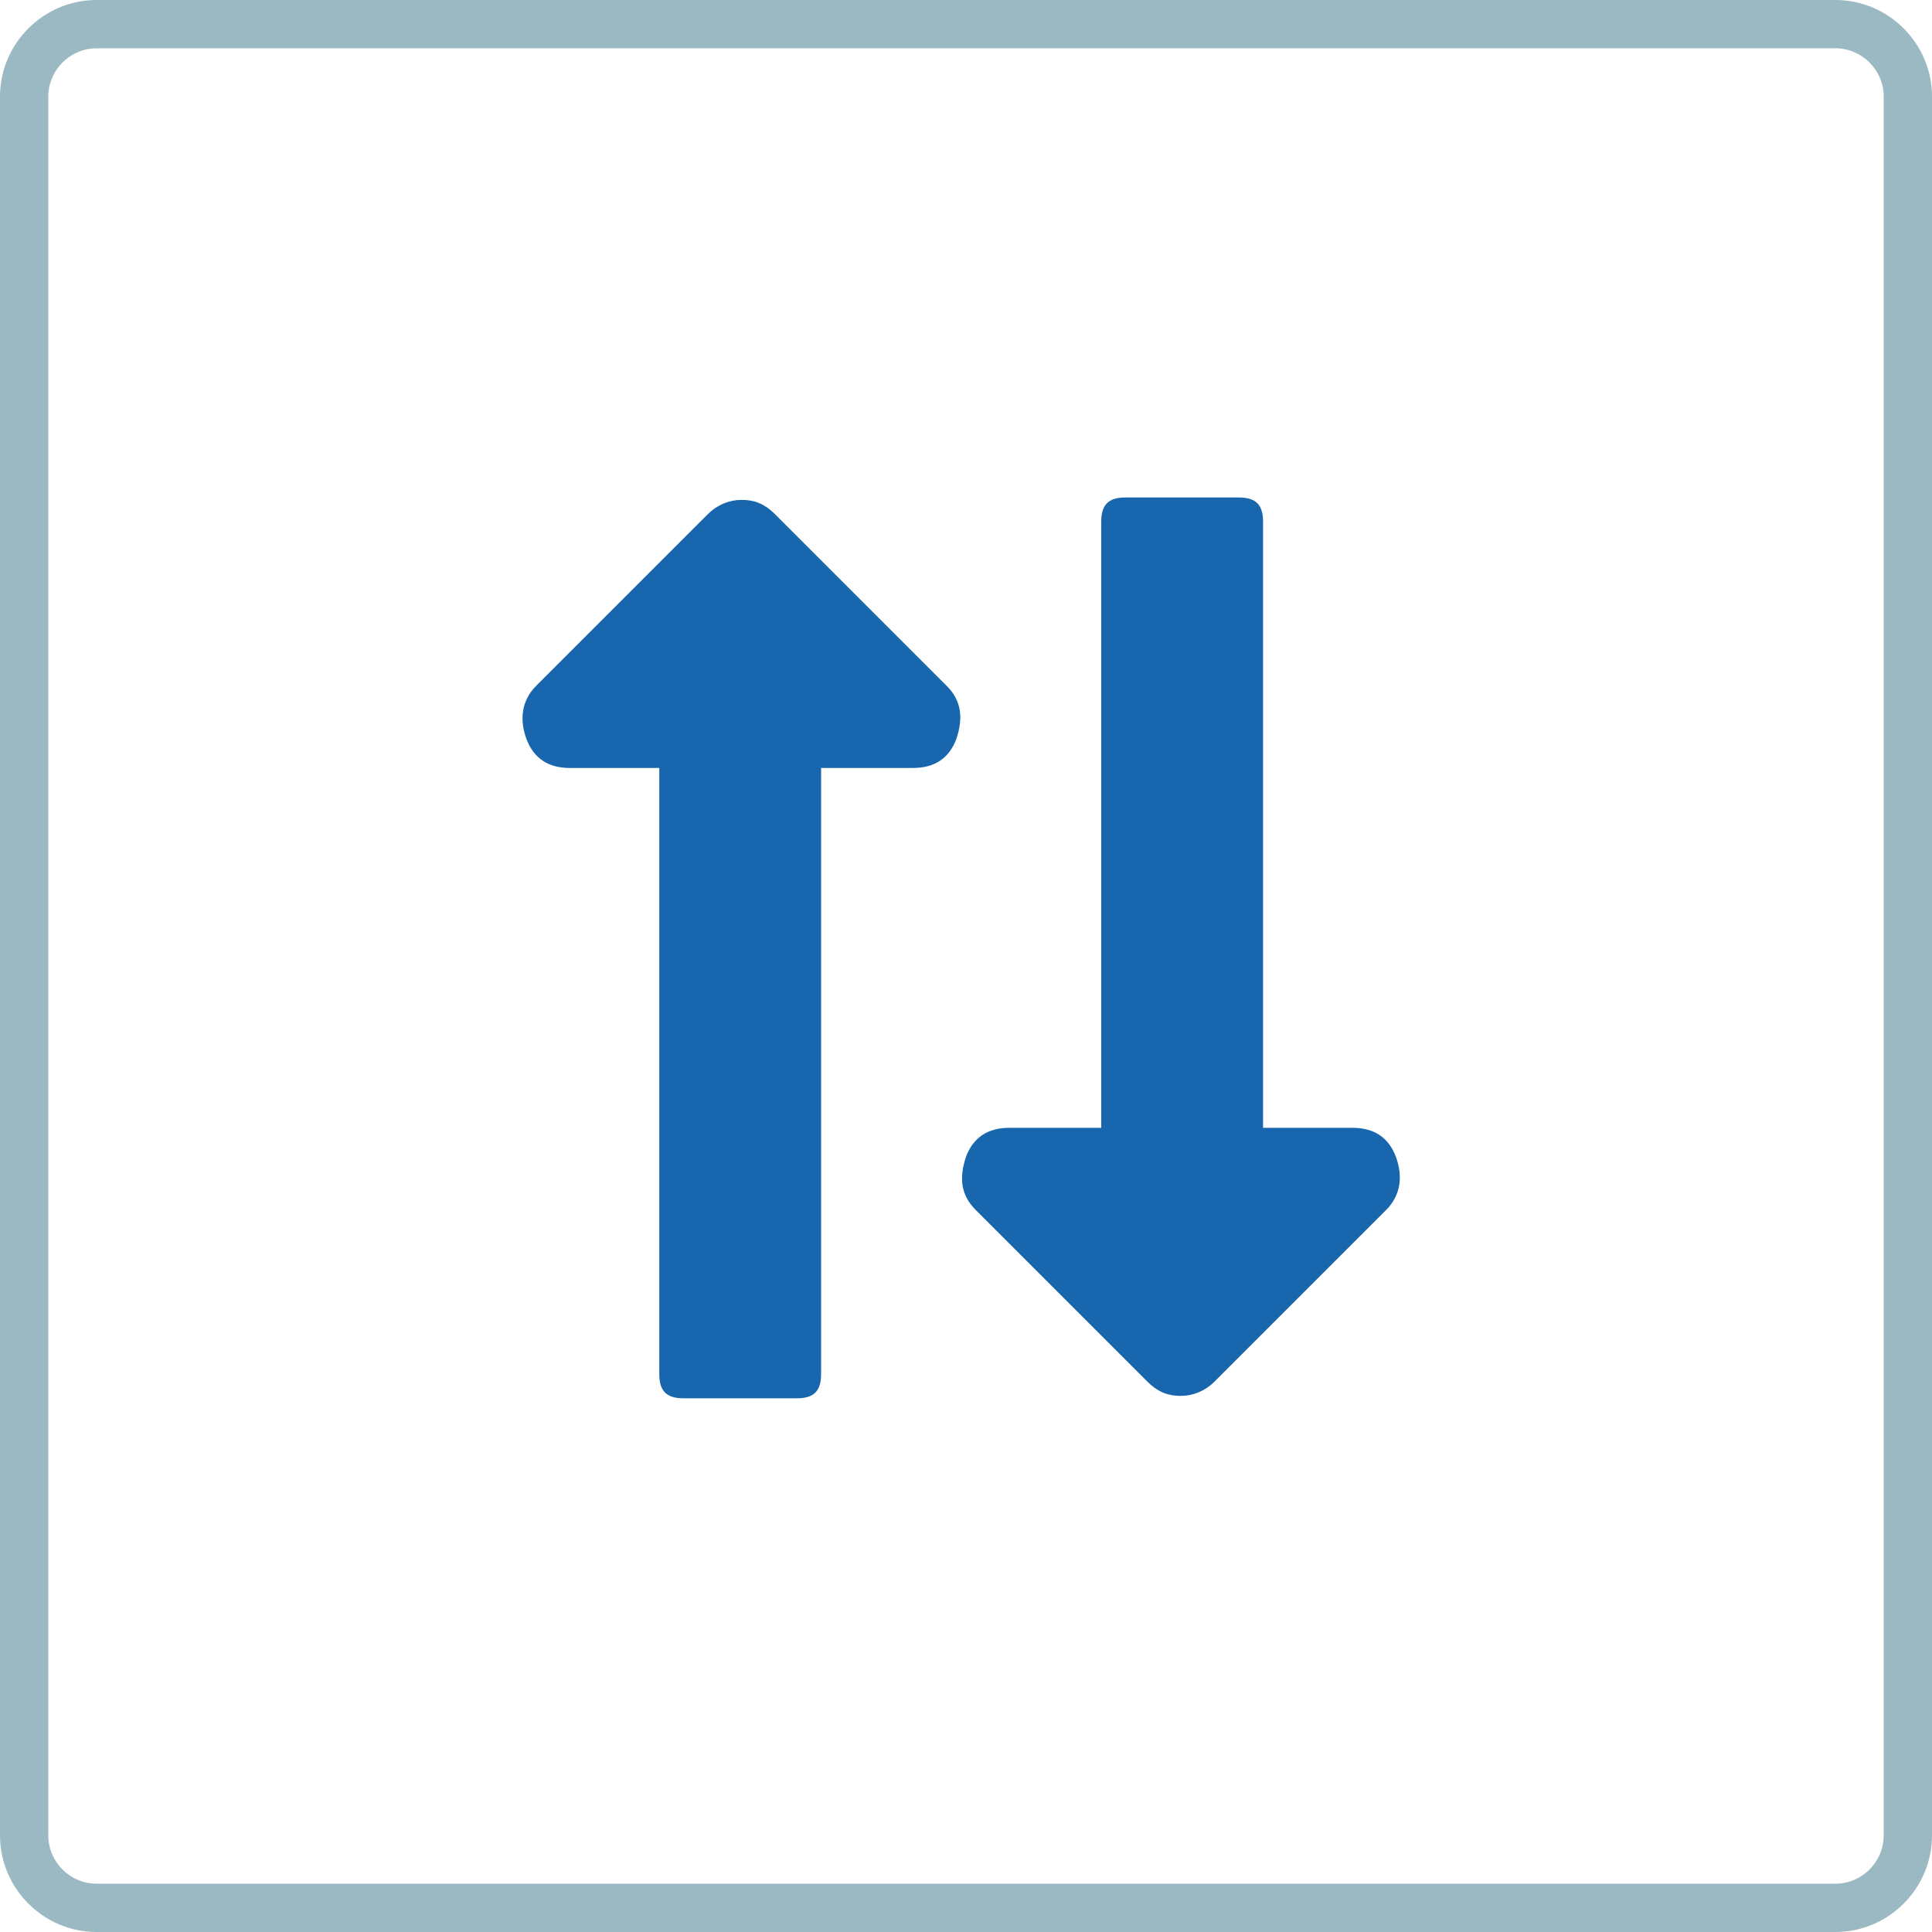
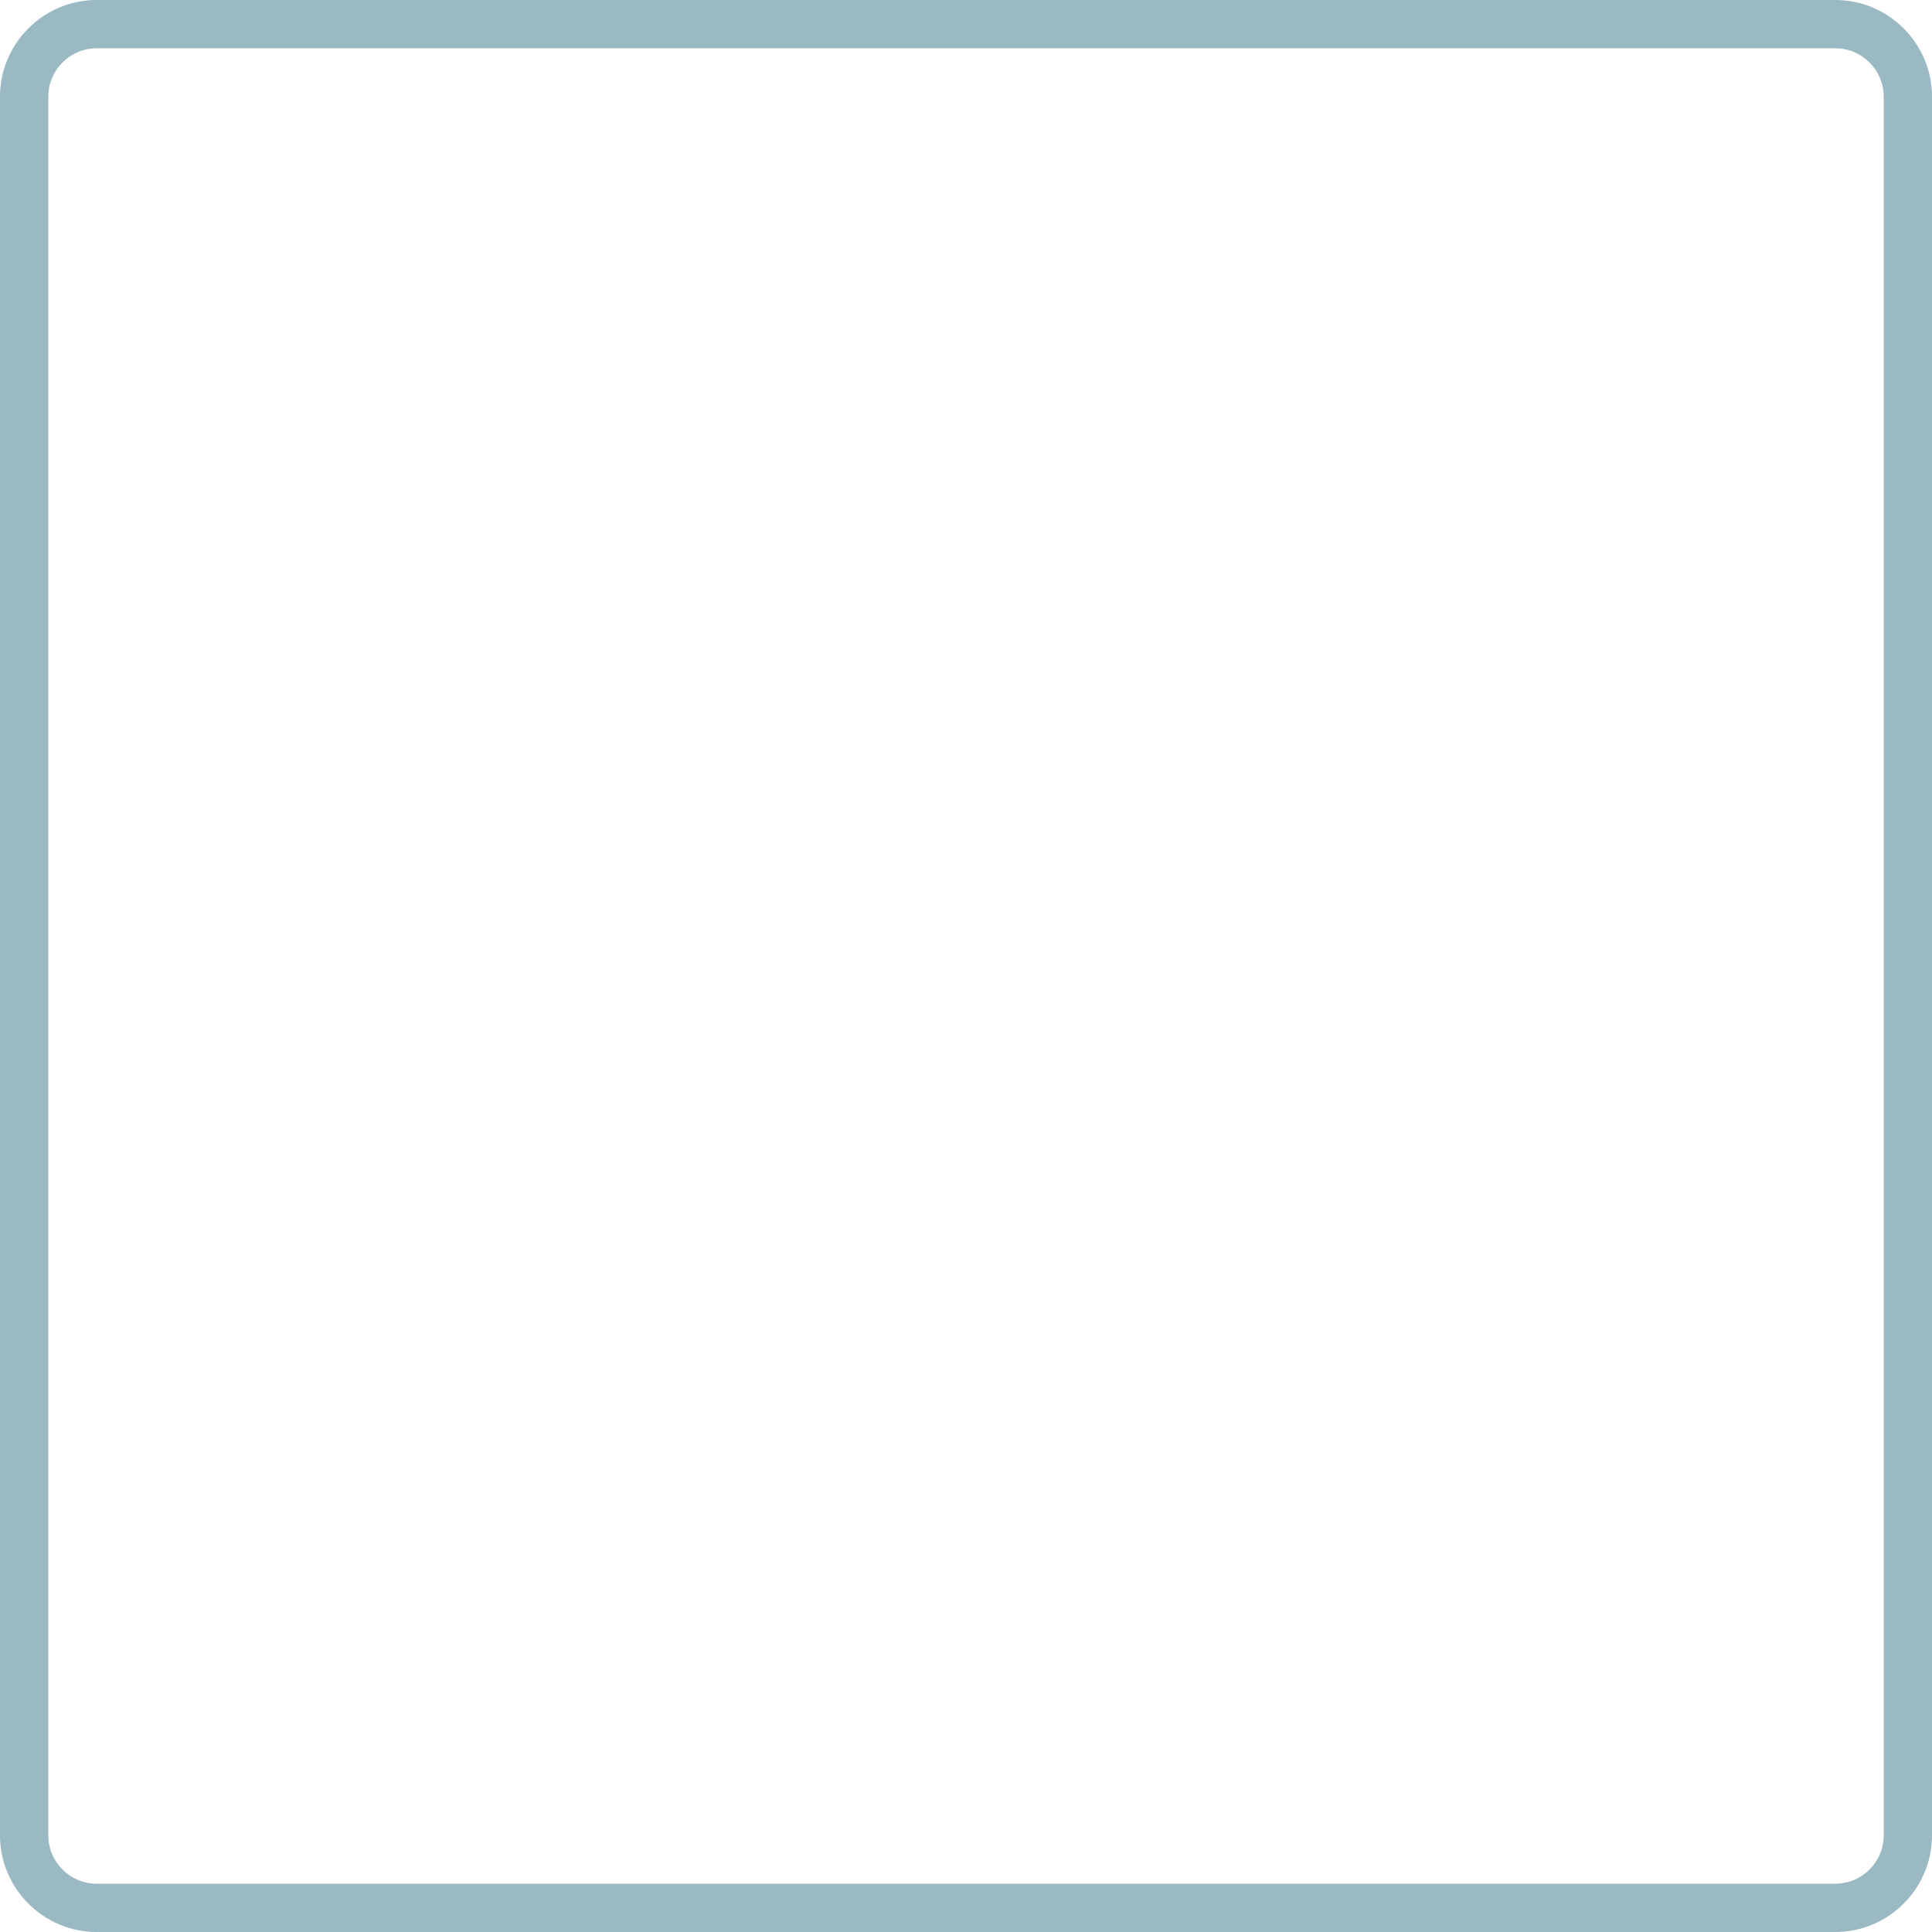
<svg xmlns="http://www.w3.org/2000/svg" version="1.1" id="レイヤー_1" x="0px" y="0px" width="80px" height="80px" viewBox="0 0 80 80" style="enable-background:new 0 0 80 80;" xml:space="preserve">
  <style type="text/css">
	.st0{fill:#1866AD;}
	.st1{fill:#9AB9C3;}
</style>
  <g>
-     <path class="st0" d="M27.4,31.8h-3.8c-0.9,0-1.5-0.4-1.8-1.2c-0.3-0.8-0.2-1.6,0.4-2.2l7.1-7.1c0.4-0.4,0.9-0.6,1.4-0.6   c0.6,0,1,0.2,1.4,0.6l7.1,7.1c0.6,0.6,0.7,1.3,0.4,2.2c-0.3,0.8-0.9,1.2-1.8,1.2h-3.8v25.1c0,0.7-0.3,1-1,1h-4.7c-0.7,0-1-0.3-1-1   V31.8z" />
-   </g>
+     </g>
  <g>
-     <path class="st0" d="M52.2,46.7H56c0.9,0,1.5,0.4,1.8,1.2c0.3,0.8,0.2,1.6-0.4,2.2l-7.1,7.1c-0.4,0.4-0.9,0.6-1.4,0.6   c-0.6,0-1-0.2-1.4-0.6l-7.1-7.1c-0.6-0.6-0.7-1.3-0.4-2.2c0.3-0.8,0.9-1.2,1.8-1.2h3.8V21.6c0-0.7,0.3-1,1-1h4.7c0.7,0,1,0.3,1,1   V46.7z" />
-   </g>
+     </g>
  <g>
    <path class="st1" d="M76,2c1.1,0,2,0.9,2,2v72c0,1.1-0.9,2-2,2H4c-1.1,0-2-0.9-2-2V4c0-1.1,0.9-2,2-2H76 M76,0H4C1.8,0,0,1.8,0,4   v72c0,2.2,1.8,4,4,4h72c2.2,0,4-1.8,4-4V4C80,1.8,78.2,0,76,0L76,0z" />
  </g>
  <g>
</g>
  <g>
</g>
  <g>
</g>
  <g>
</g>
  <g>
</g>
  <g>
</g>
  <g>
</g>
  <g>
</g>
  <g>
</g>
  <g>
</g>
  <g>
</g>
  <g>
</g>
  <g>
</g>
  <g>
</g>
  <g>
</g>
</svg>